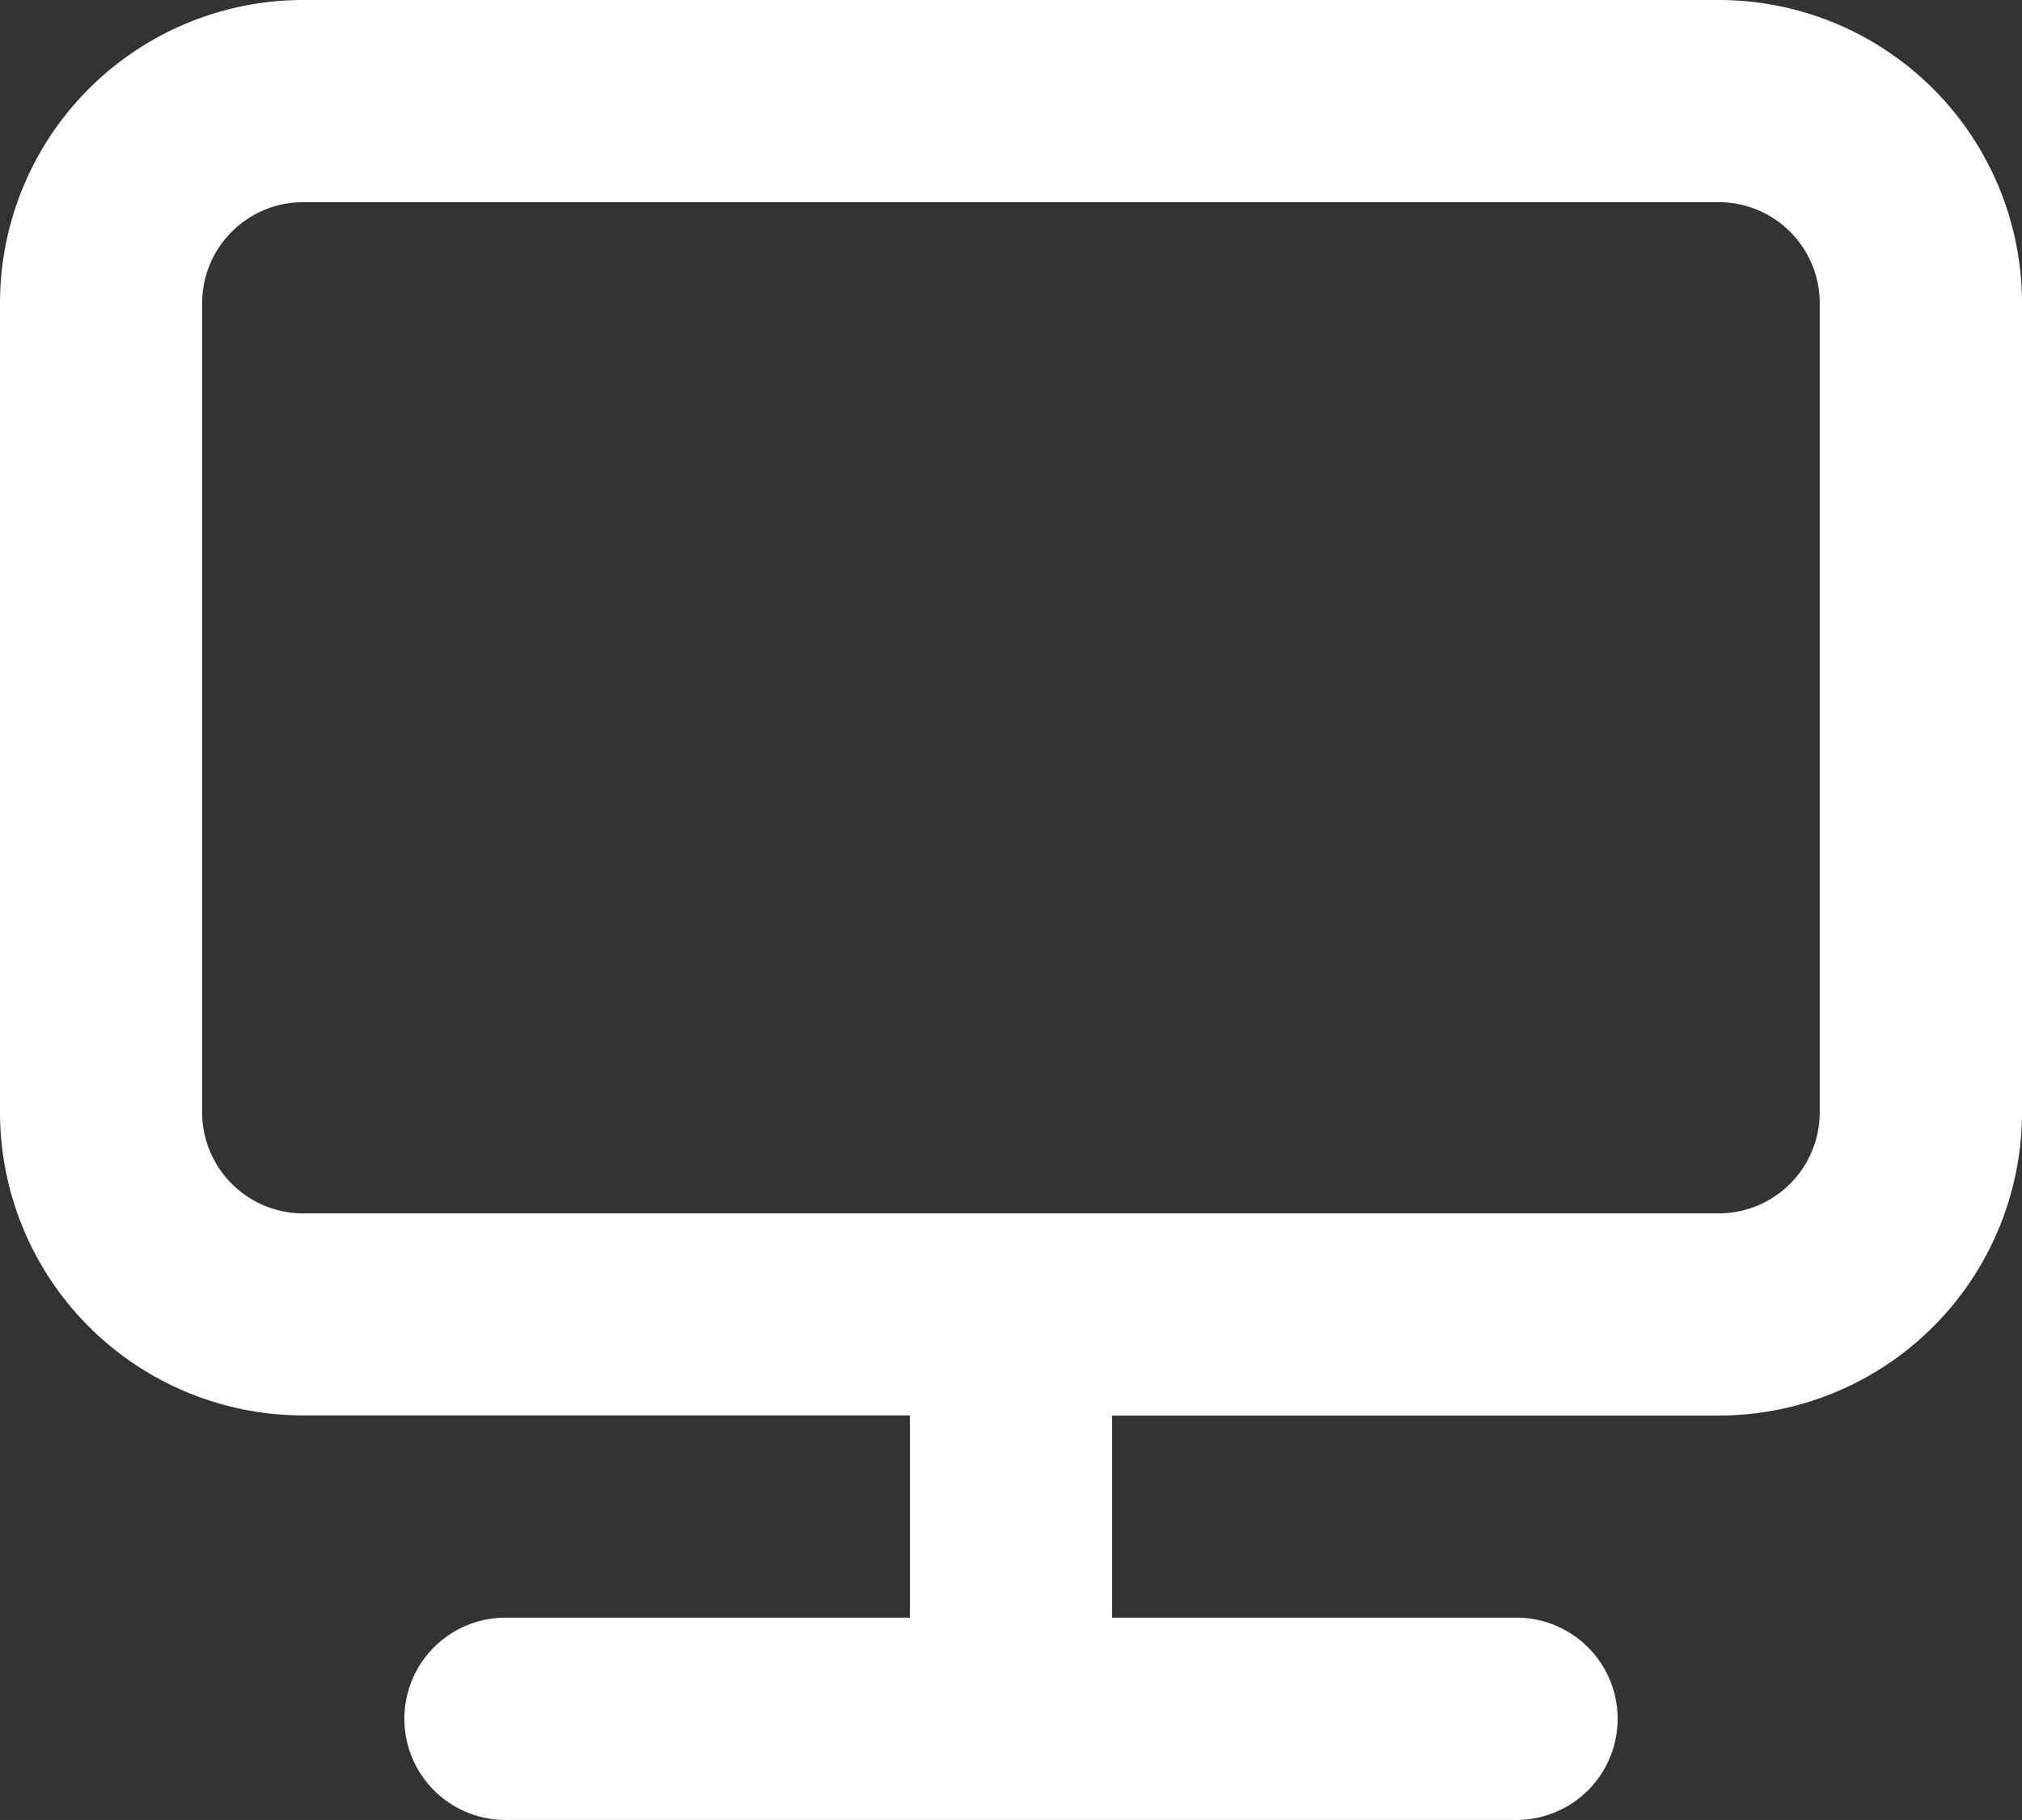
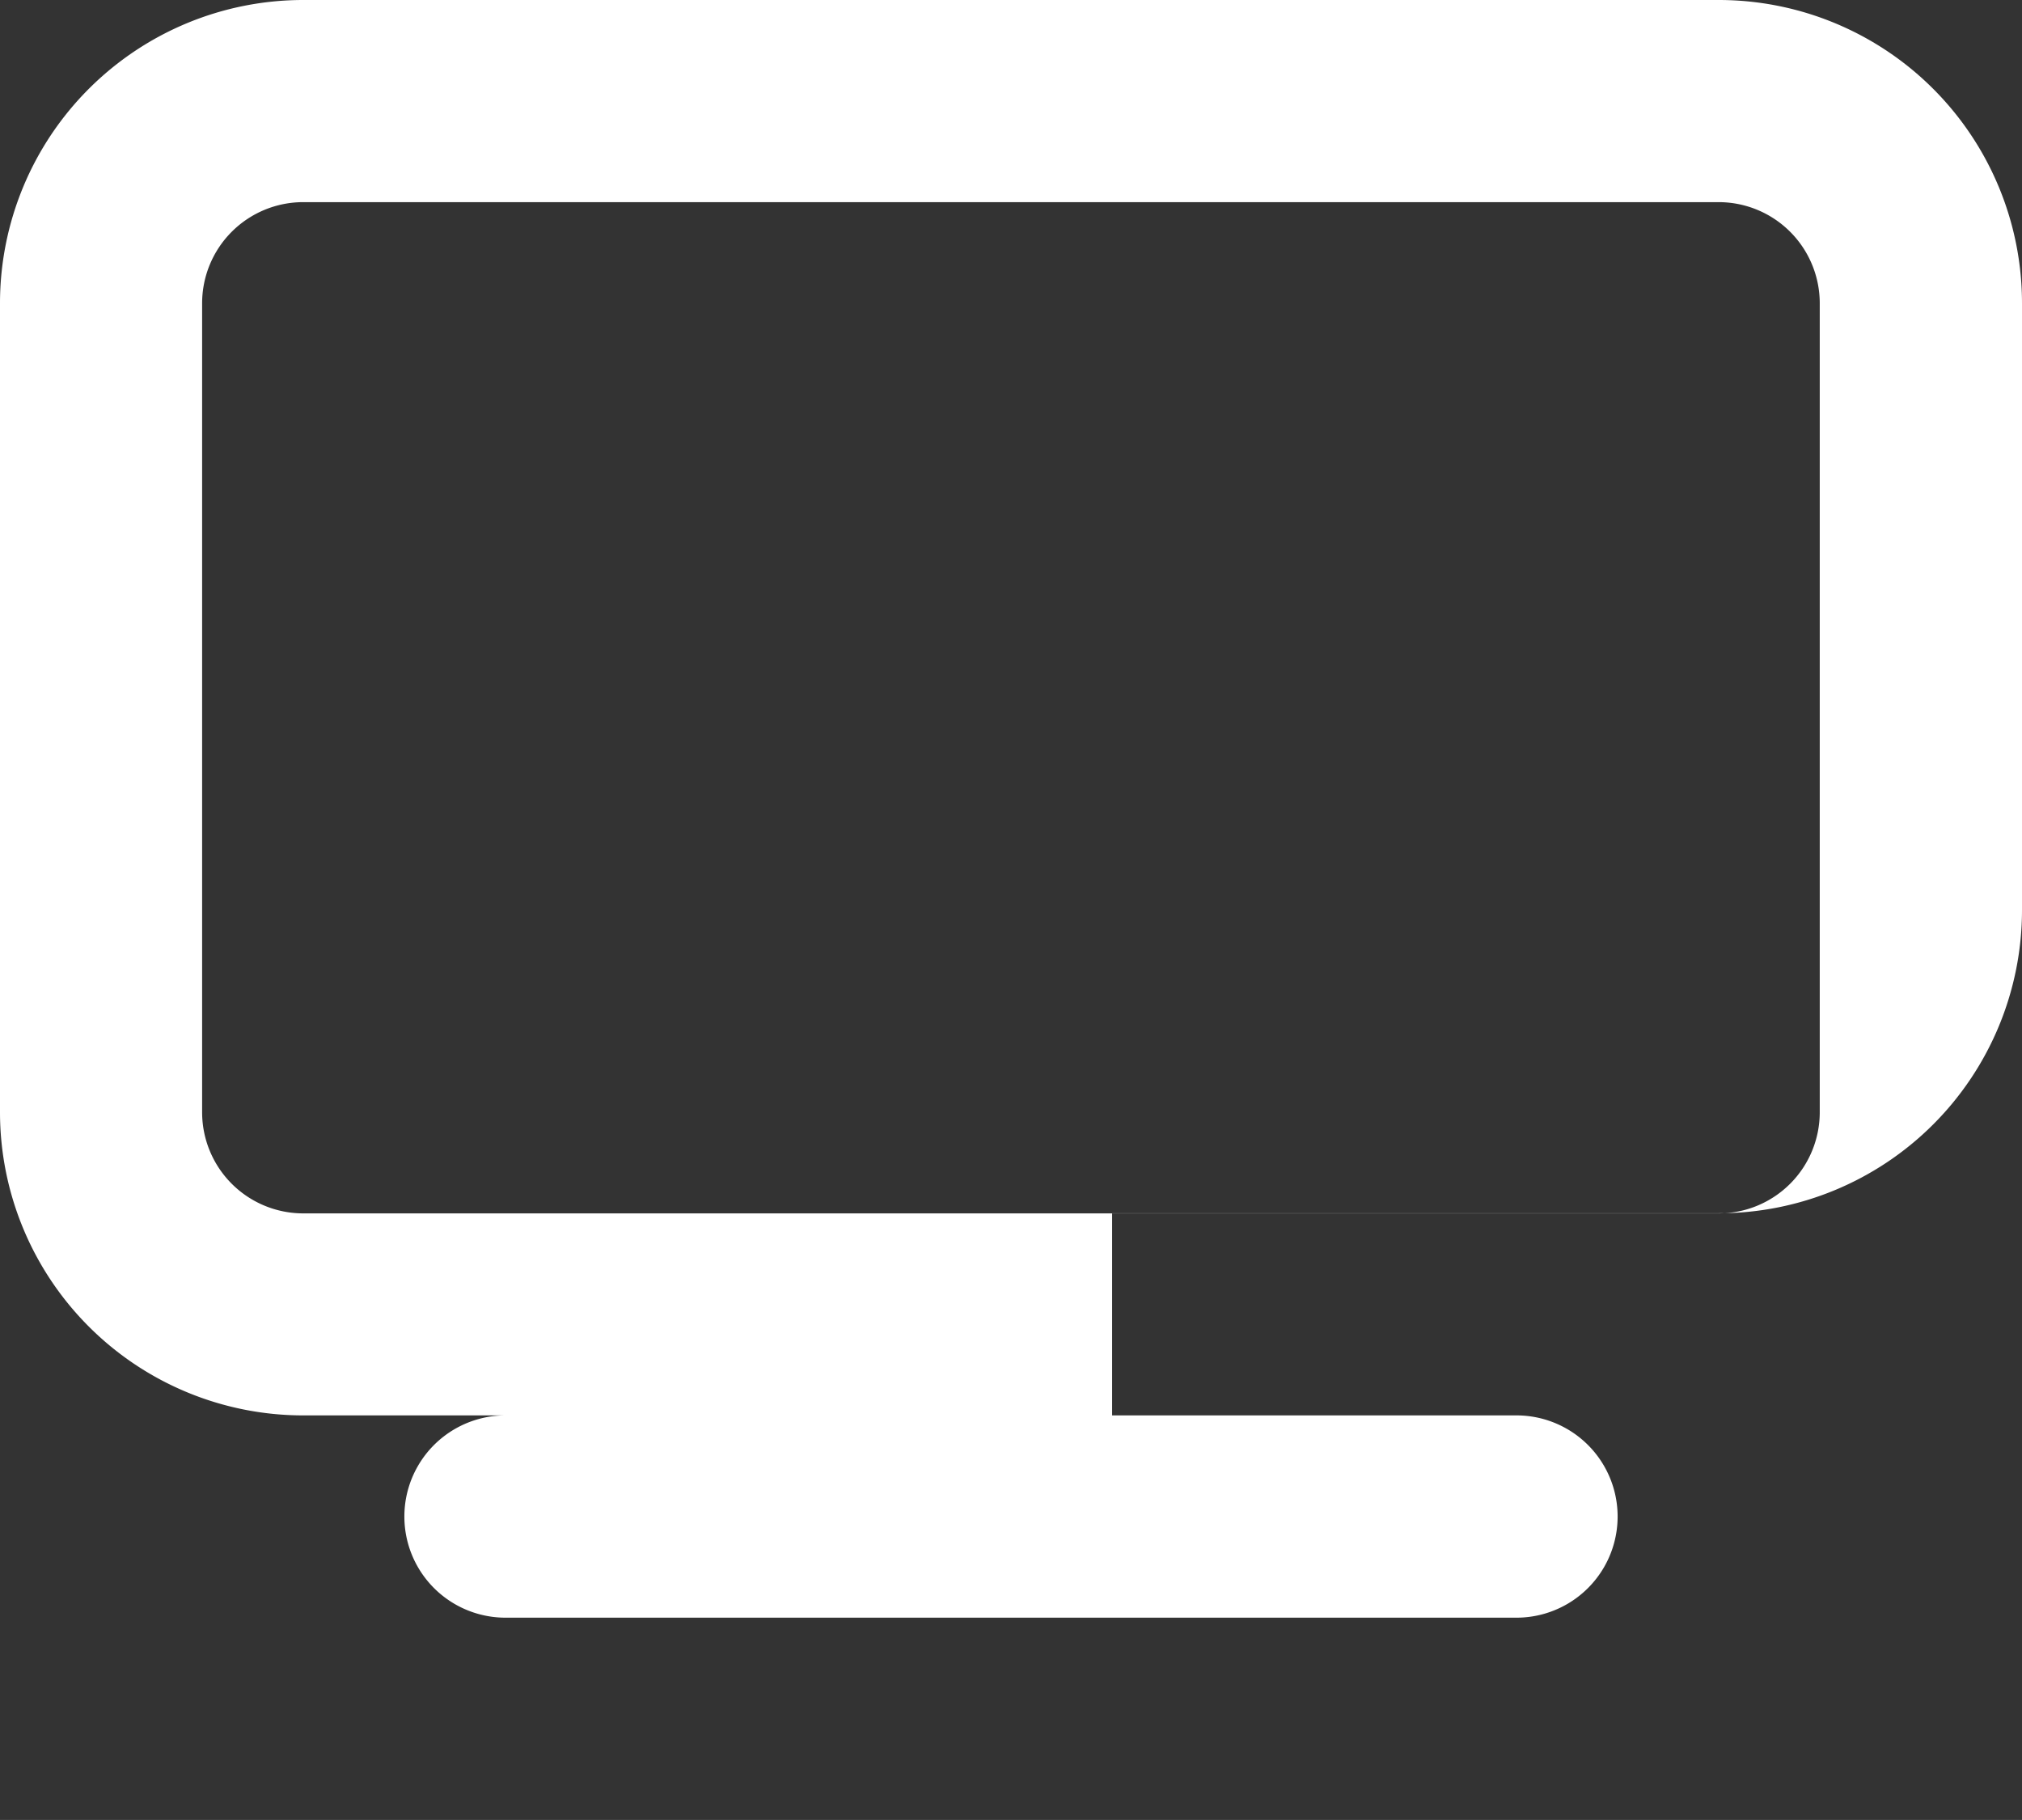
<svg xmlns="http://www.w3.org/2000/svg" width="15.556" height="14">
  <rect width="100%" height="100%" fill="#333333" stroke="none" />
-   <path d="M13.222 0H2.333A2.333 2.333 0 0 0 0 2.333v6.222a2.333 2.333 0 0 0 2.333 2.333H7v1.556H3.889a.778.778 0 1 0 0 1.556h7.778a.778.778 0 1 0 0-1.556H8.556v-1.555h4.667a2.333 2.333 0 0 0 2.333-2.333V2.333A2.333 2.333 0 0 0 13.222 0ZM14 8.556a.778.778 0 0 1-.778.778H2.333a.778.778 0 0 1-.778-.778V2.333a.778.778 0 0 1 .778-.778h10.889a.778.778 0 0 1 .778.778Z" fill="#fff" />
+   <path d="M13.222 0H2.333A2.333 2.333 0 0 0 0 2.333v6.222a2.333 2.333 0 0 0 2.333 2.333H7H3.889a.778.778 0 1 0 0 1.556h7.778a.778.778 0 1 0 0-1.556H8.556v-1.555h4.667a2.333 2.333 0 0 0 2.333-2.333V2.333A2.333 2.333 0 0 0 13.222 0ZM14 8.556a.778.778 0 0 1-.778.778H2.333a.778.778 0 0 1-.778-.778V2.333a.778.778 0 0 1 .778-.778h10.889a.778.778 0 0 1 .778.778Z" fill="#fff" />
</svg>